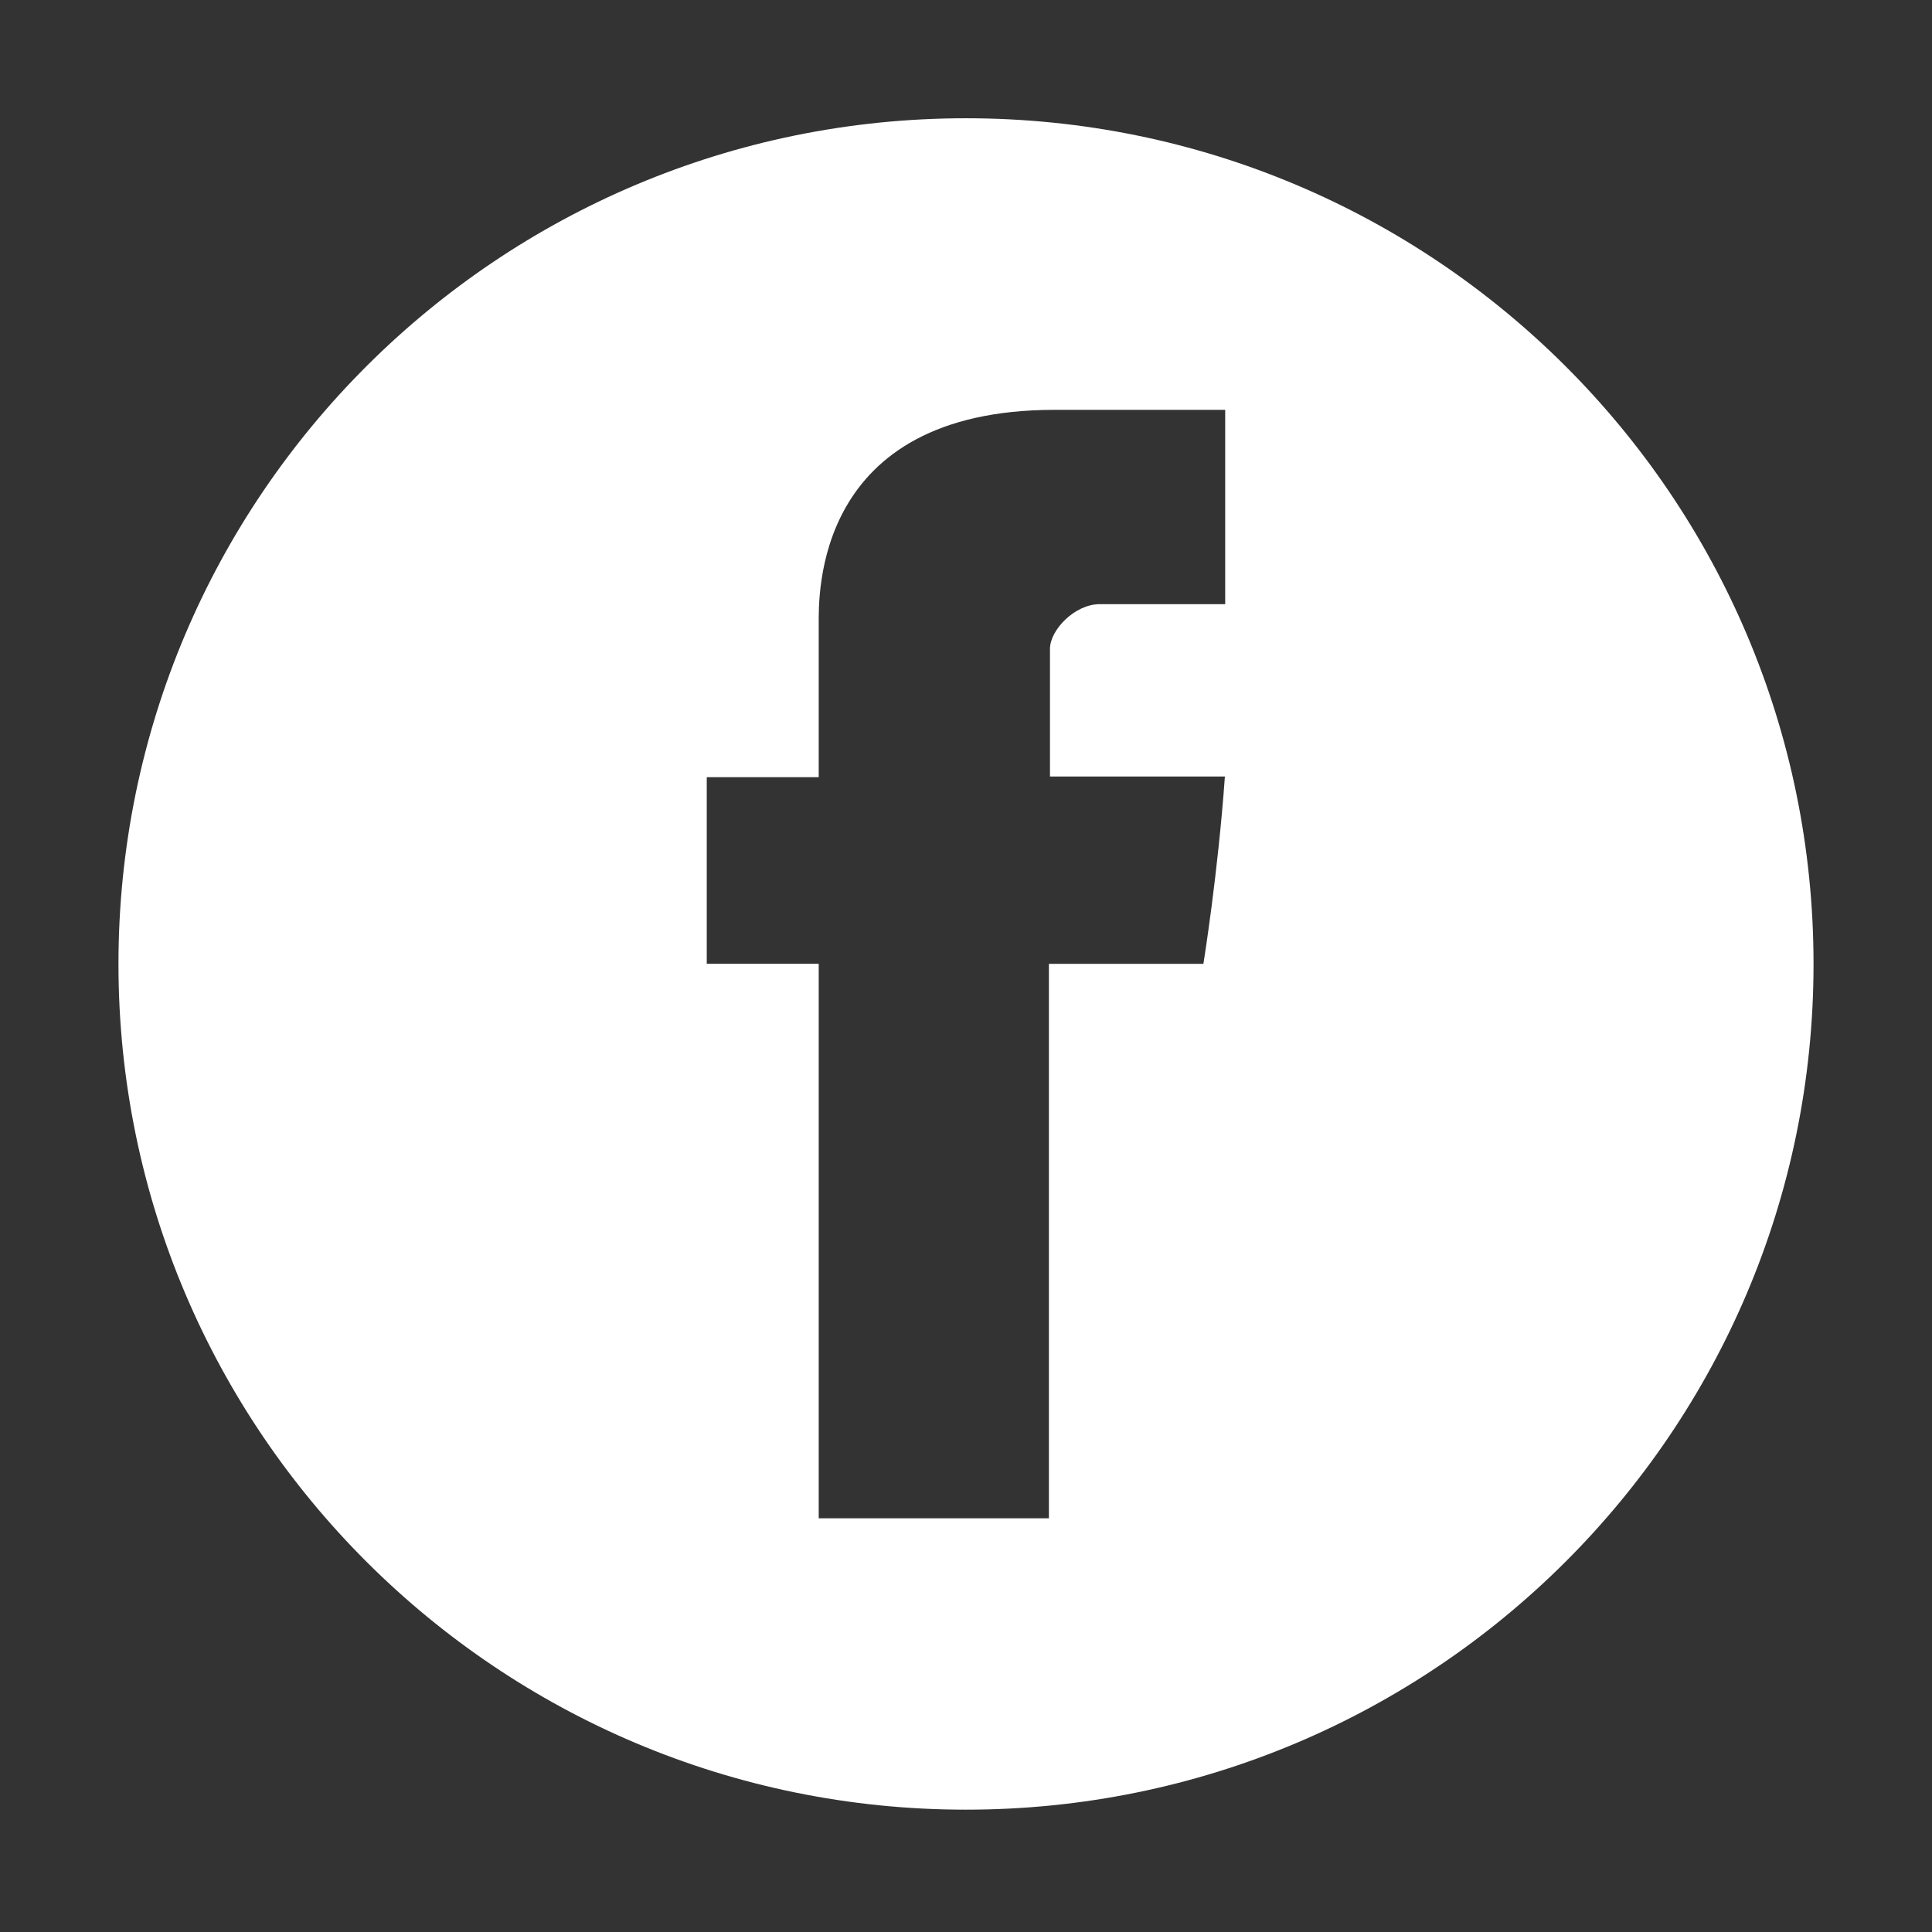
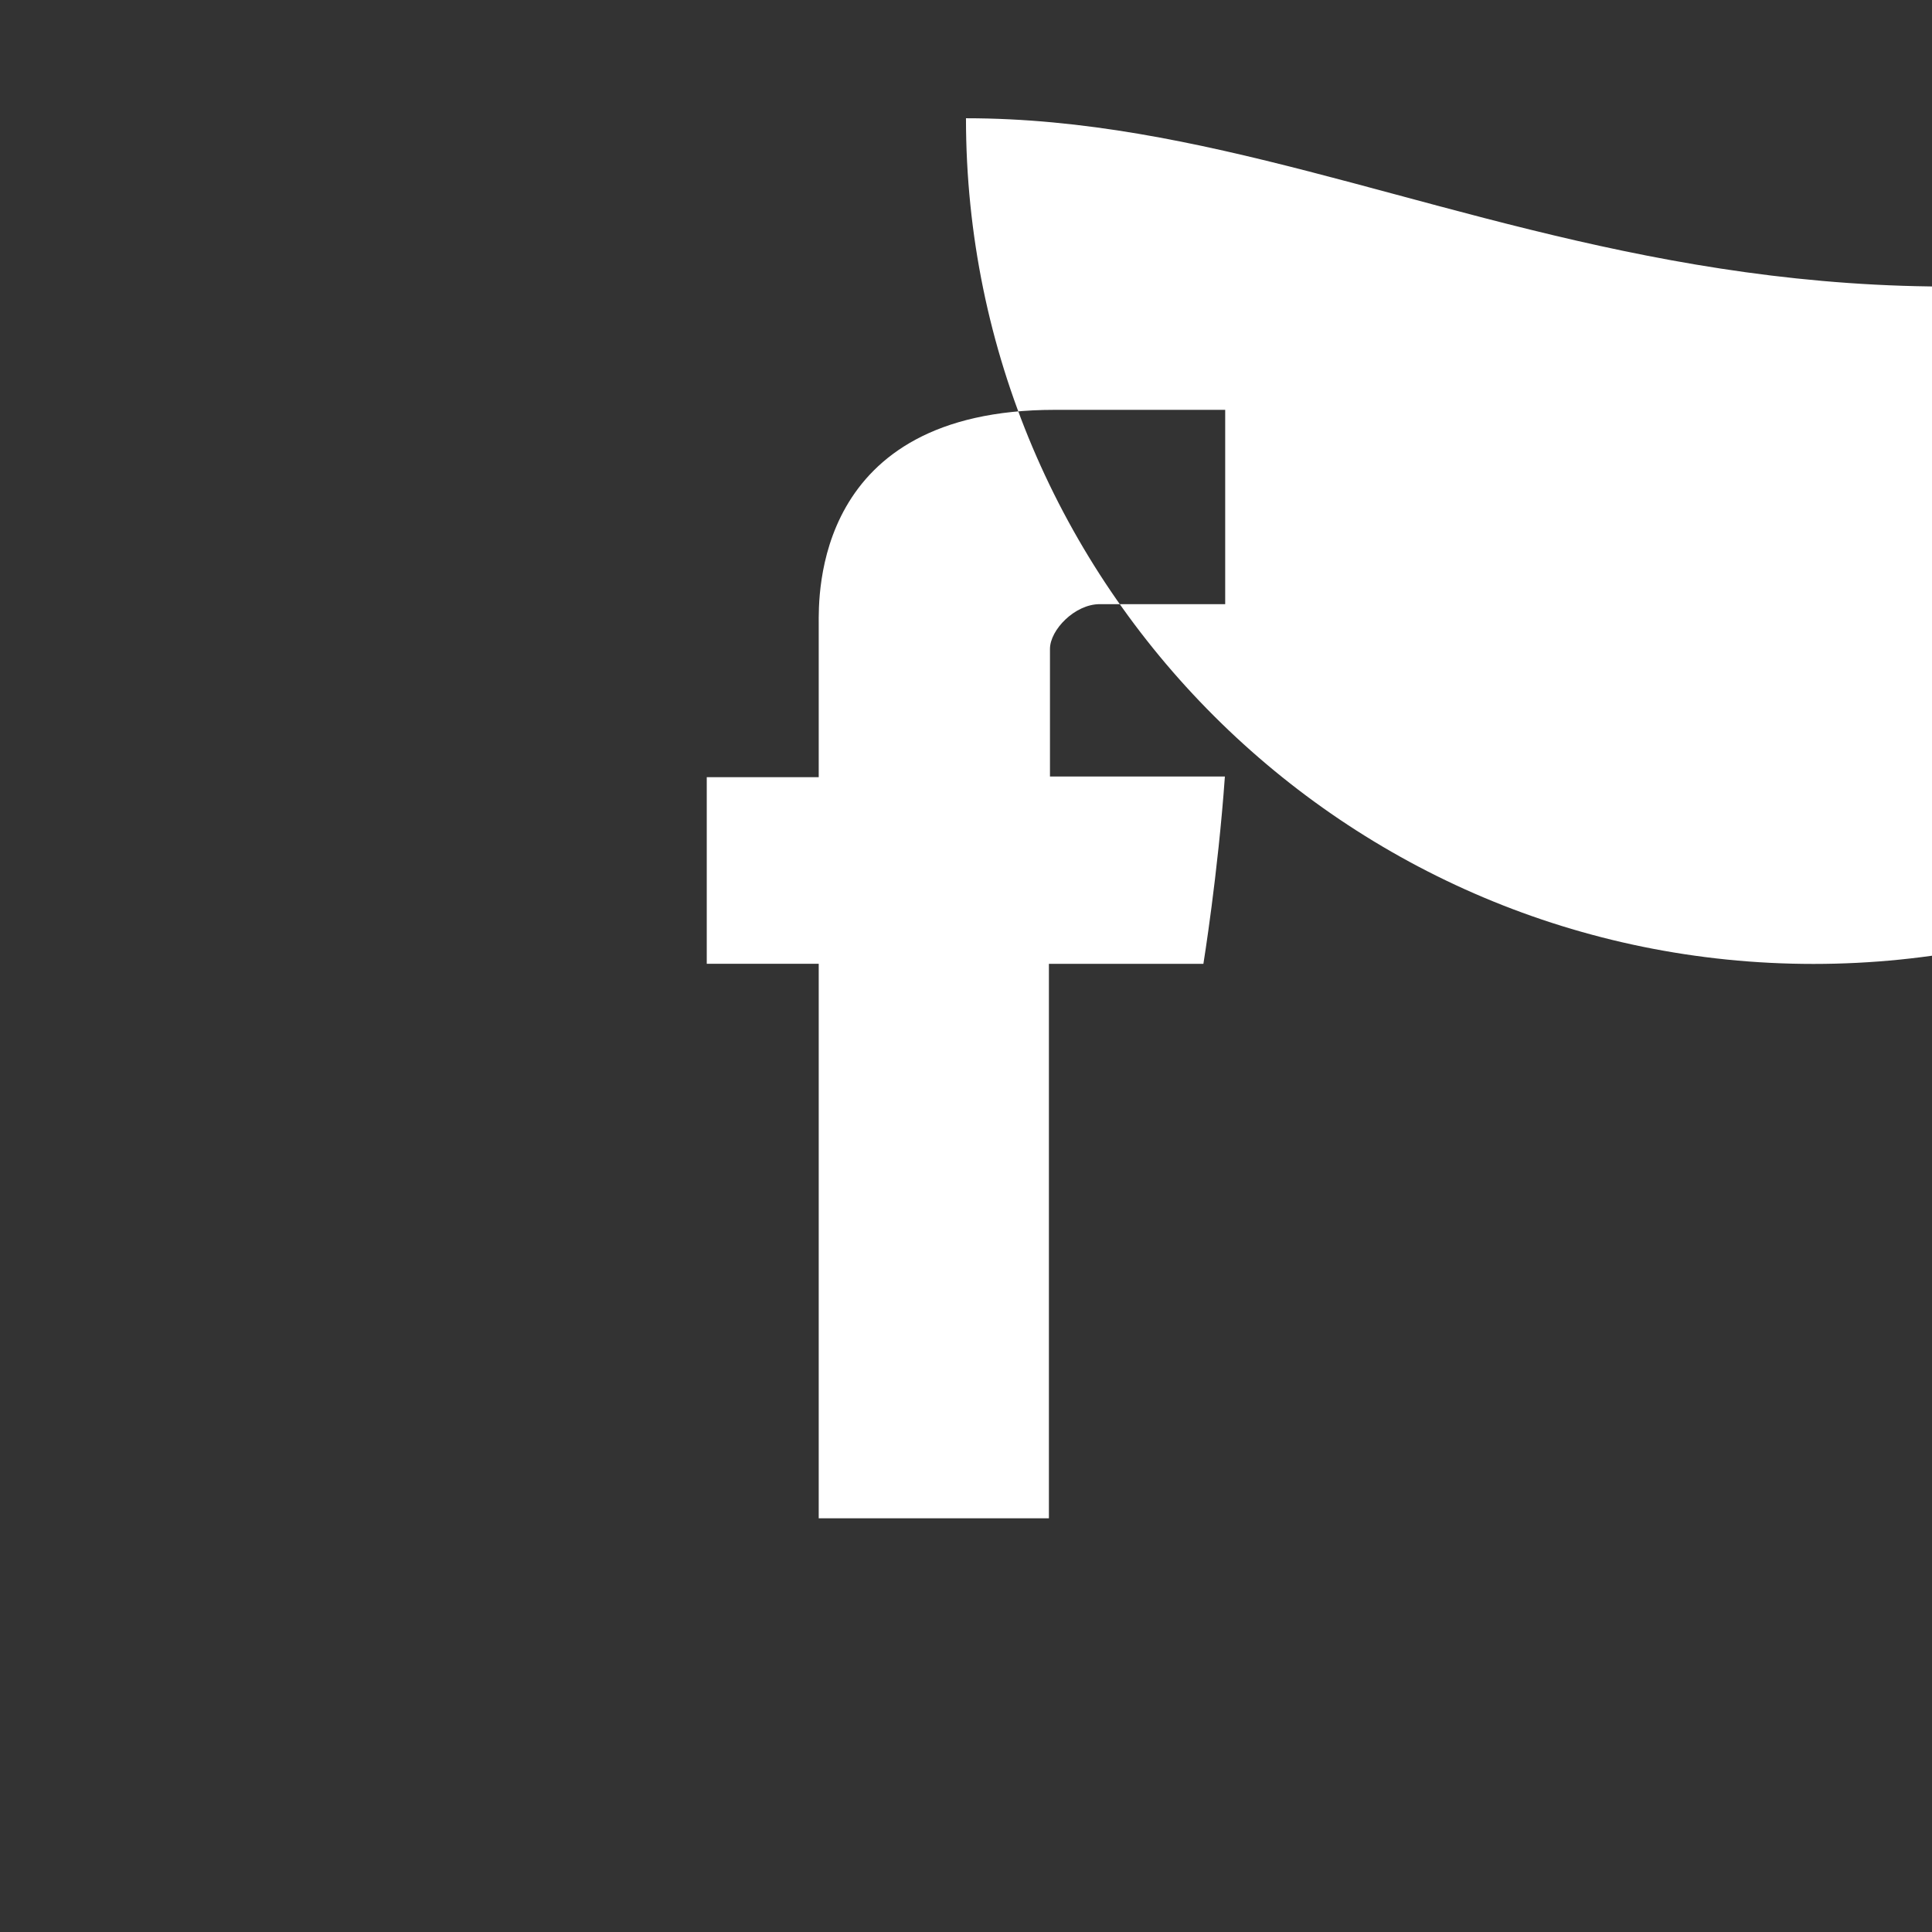
<svg xmlns="http://www.w3.org/2000/svg" version="1.1" id="Layer_1" x="0px" y="0px" width="82px" height="82px" viewBox="-11.135 -4.389 82 82" enable-background="new -11.135 -4.389 82 82" xml:space="preserve">
  <rect x="-11.135" y="-4.389" width="82" height="82" fill="#333333" stroke="none" />
-   <path fill="#FFFFFF" d="M29.864,0.63C10,0.63-6.107,16.702-6.107,36.526c0,19.822,16.107,35.893,35.971,35.893  c19.869,0,35.973-16.07,35.973-35.893C65.837,16.702,49.733,0.63,29.864,0.63z M40.866,21.253c-2.057,0-4.273,0-5.324,0  c-1.057,0-2.113,1.09-2.113,1.902c0,0.809,0,5.414,0,5.414s6.572,0,7.424,0c-0.295,4.148-0.912,7.949-0.912,7.949h-6.557v23.535  h-9.77V36.518h-4.752v-7.922h4.752c0,0,0-5.293,0-6.477c0-1.188-0.238-9.113,10.014-9.113c1.379,0,4.496,0,7.238,0  C40.866,16.448,40.866,20.175,40.866,21.253z" />
+   <path fill="#FFFFFF" d="M29.864,0.63c0,19.822,16.107,35.893,35.971,35.893  c19.869,0,35.973-16.07,35.973-35.893C65.837,16.702,49.733,0.63,29.864,0.63z M40.866,21.253c-2.057,0-4.273,0-5.324,0  c-1.057,0-2.113,1.09-2.113,1.902c0,0.809,0,5.414,0,5.414s6.572,0,7.424,0c-0.295,4.148-0.912,7.949-0.912,7.949h-6.557v23.535  h-9.77V36.518h-4.752v-7.922h4.752c0,0,0-5.293,0-6.477c0-1.188-0.238-9.113,10.014-9.113c1.379,0,4.496,0,7.238,0  C40.866,16.448,40.866,20.175,40.866,21.253z" />
</svg>